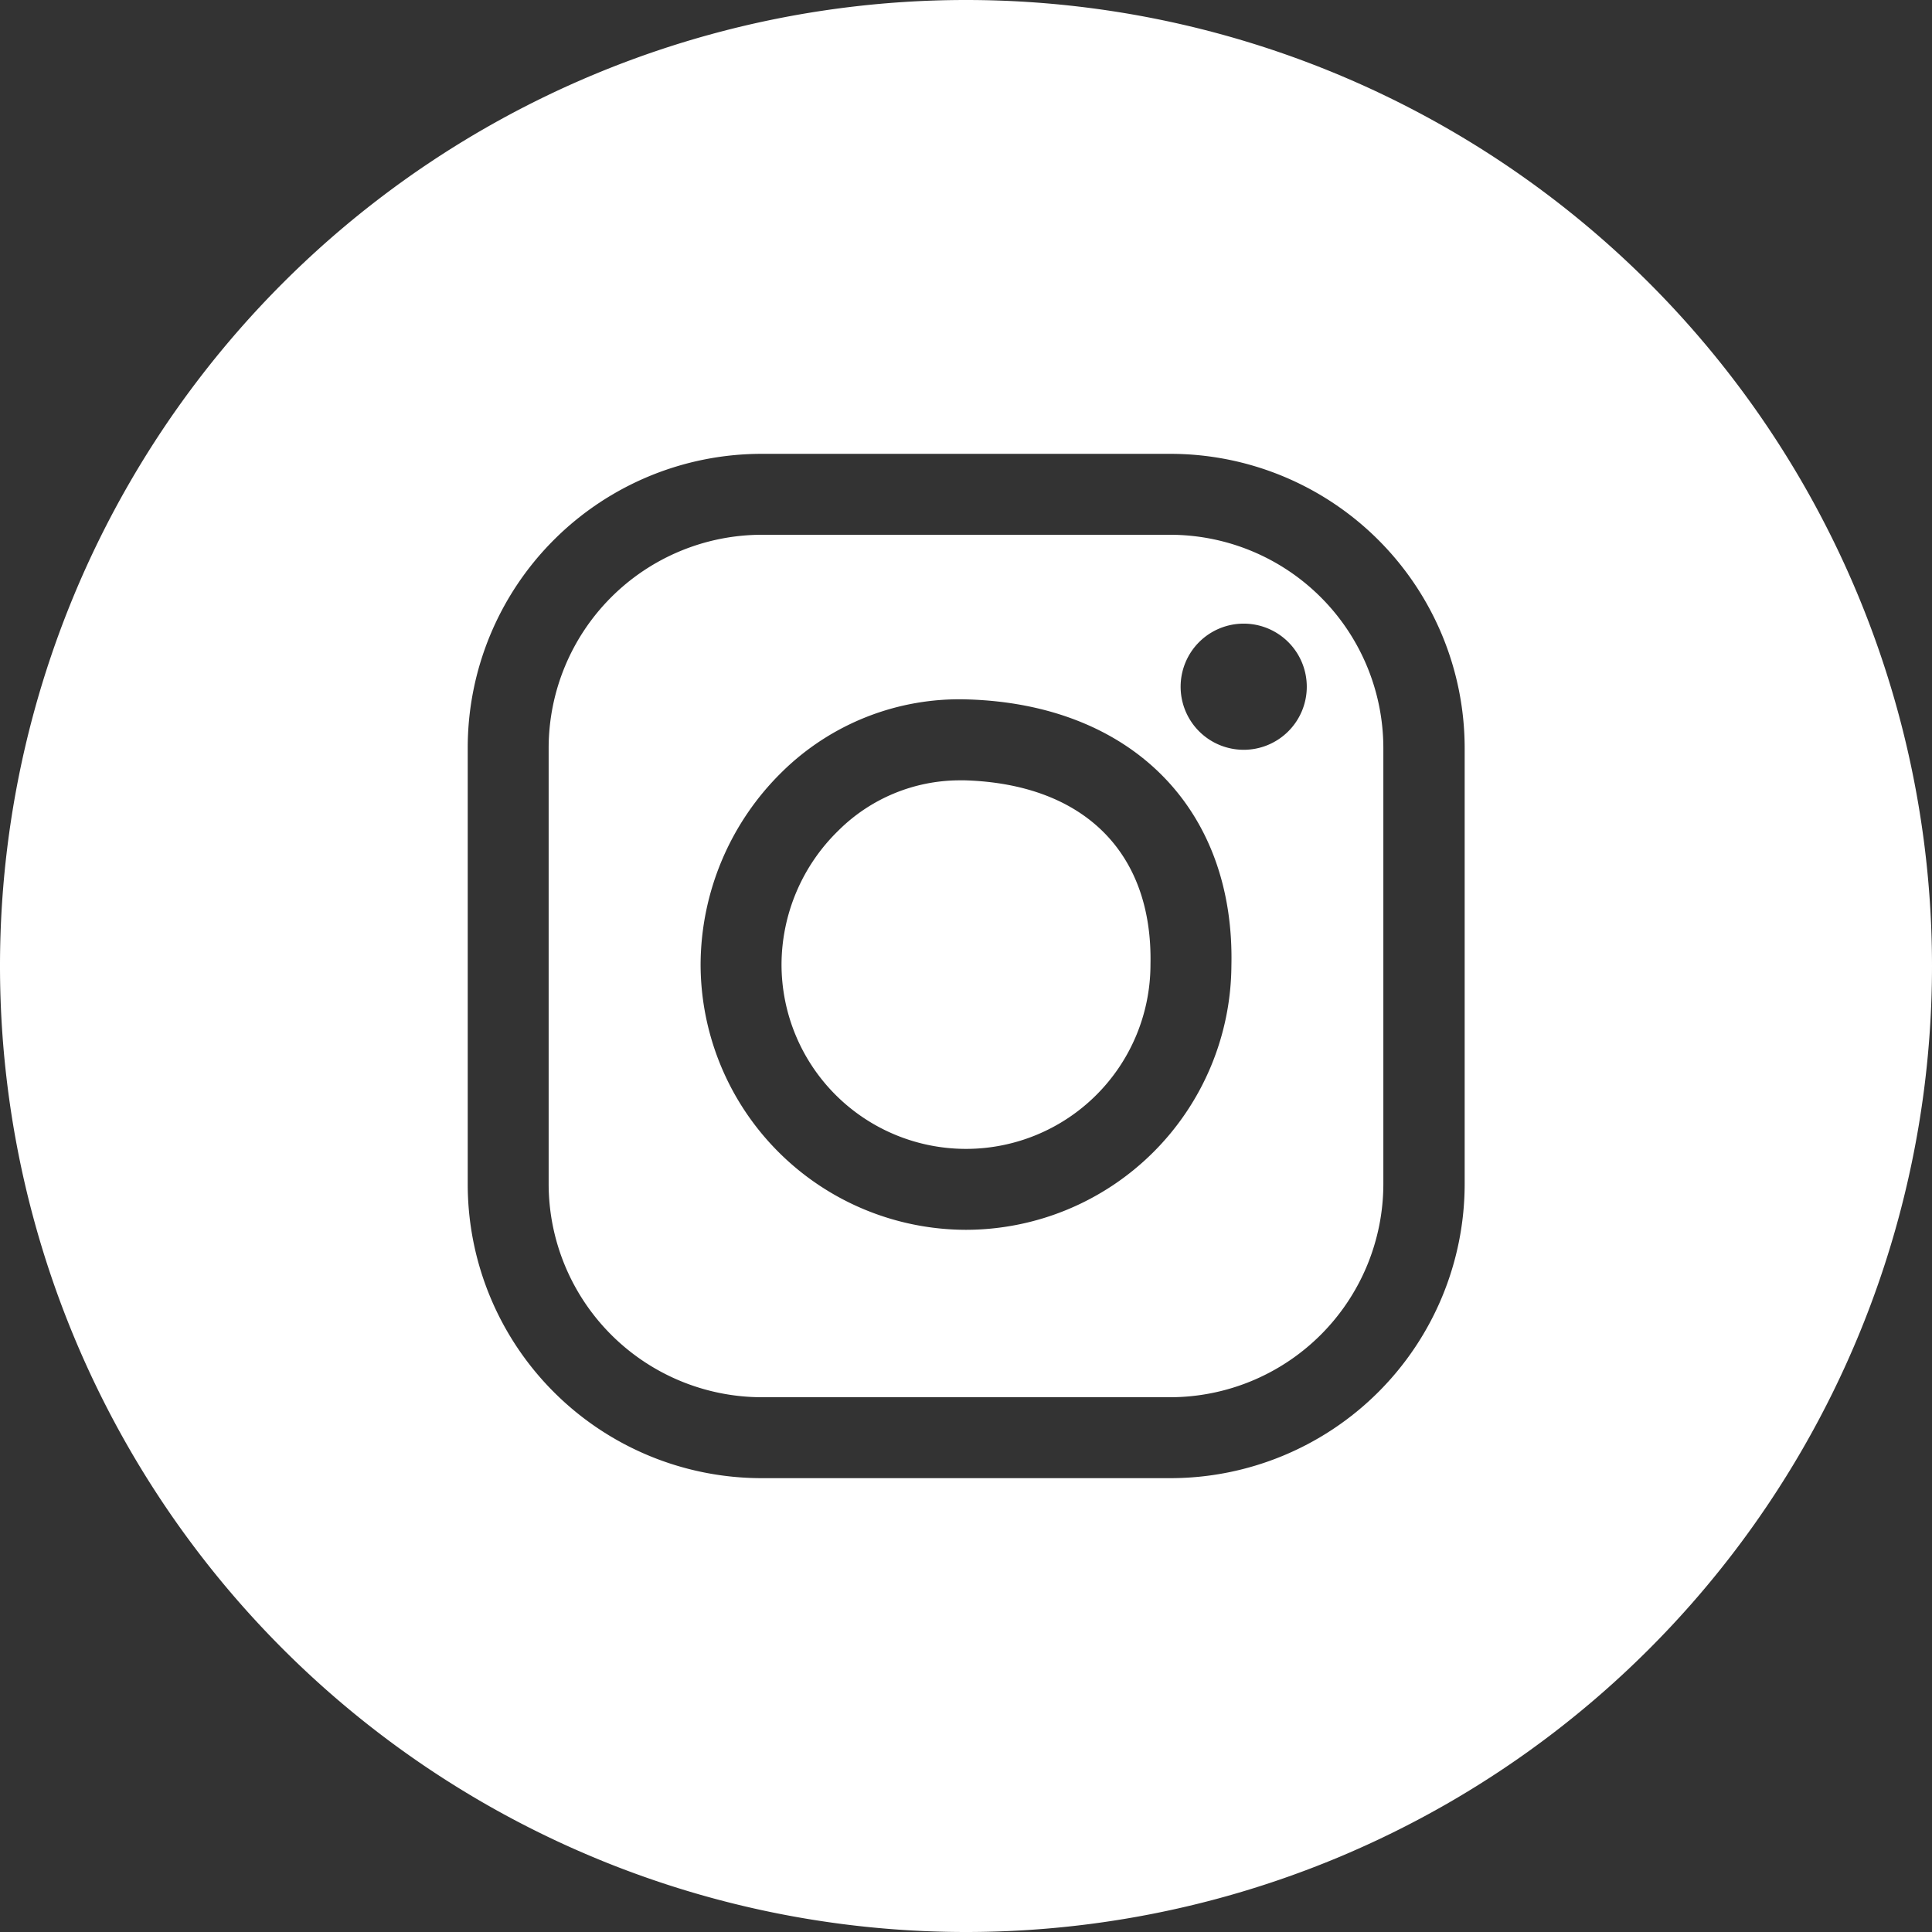
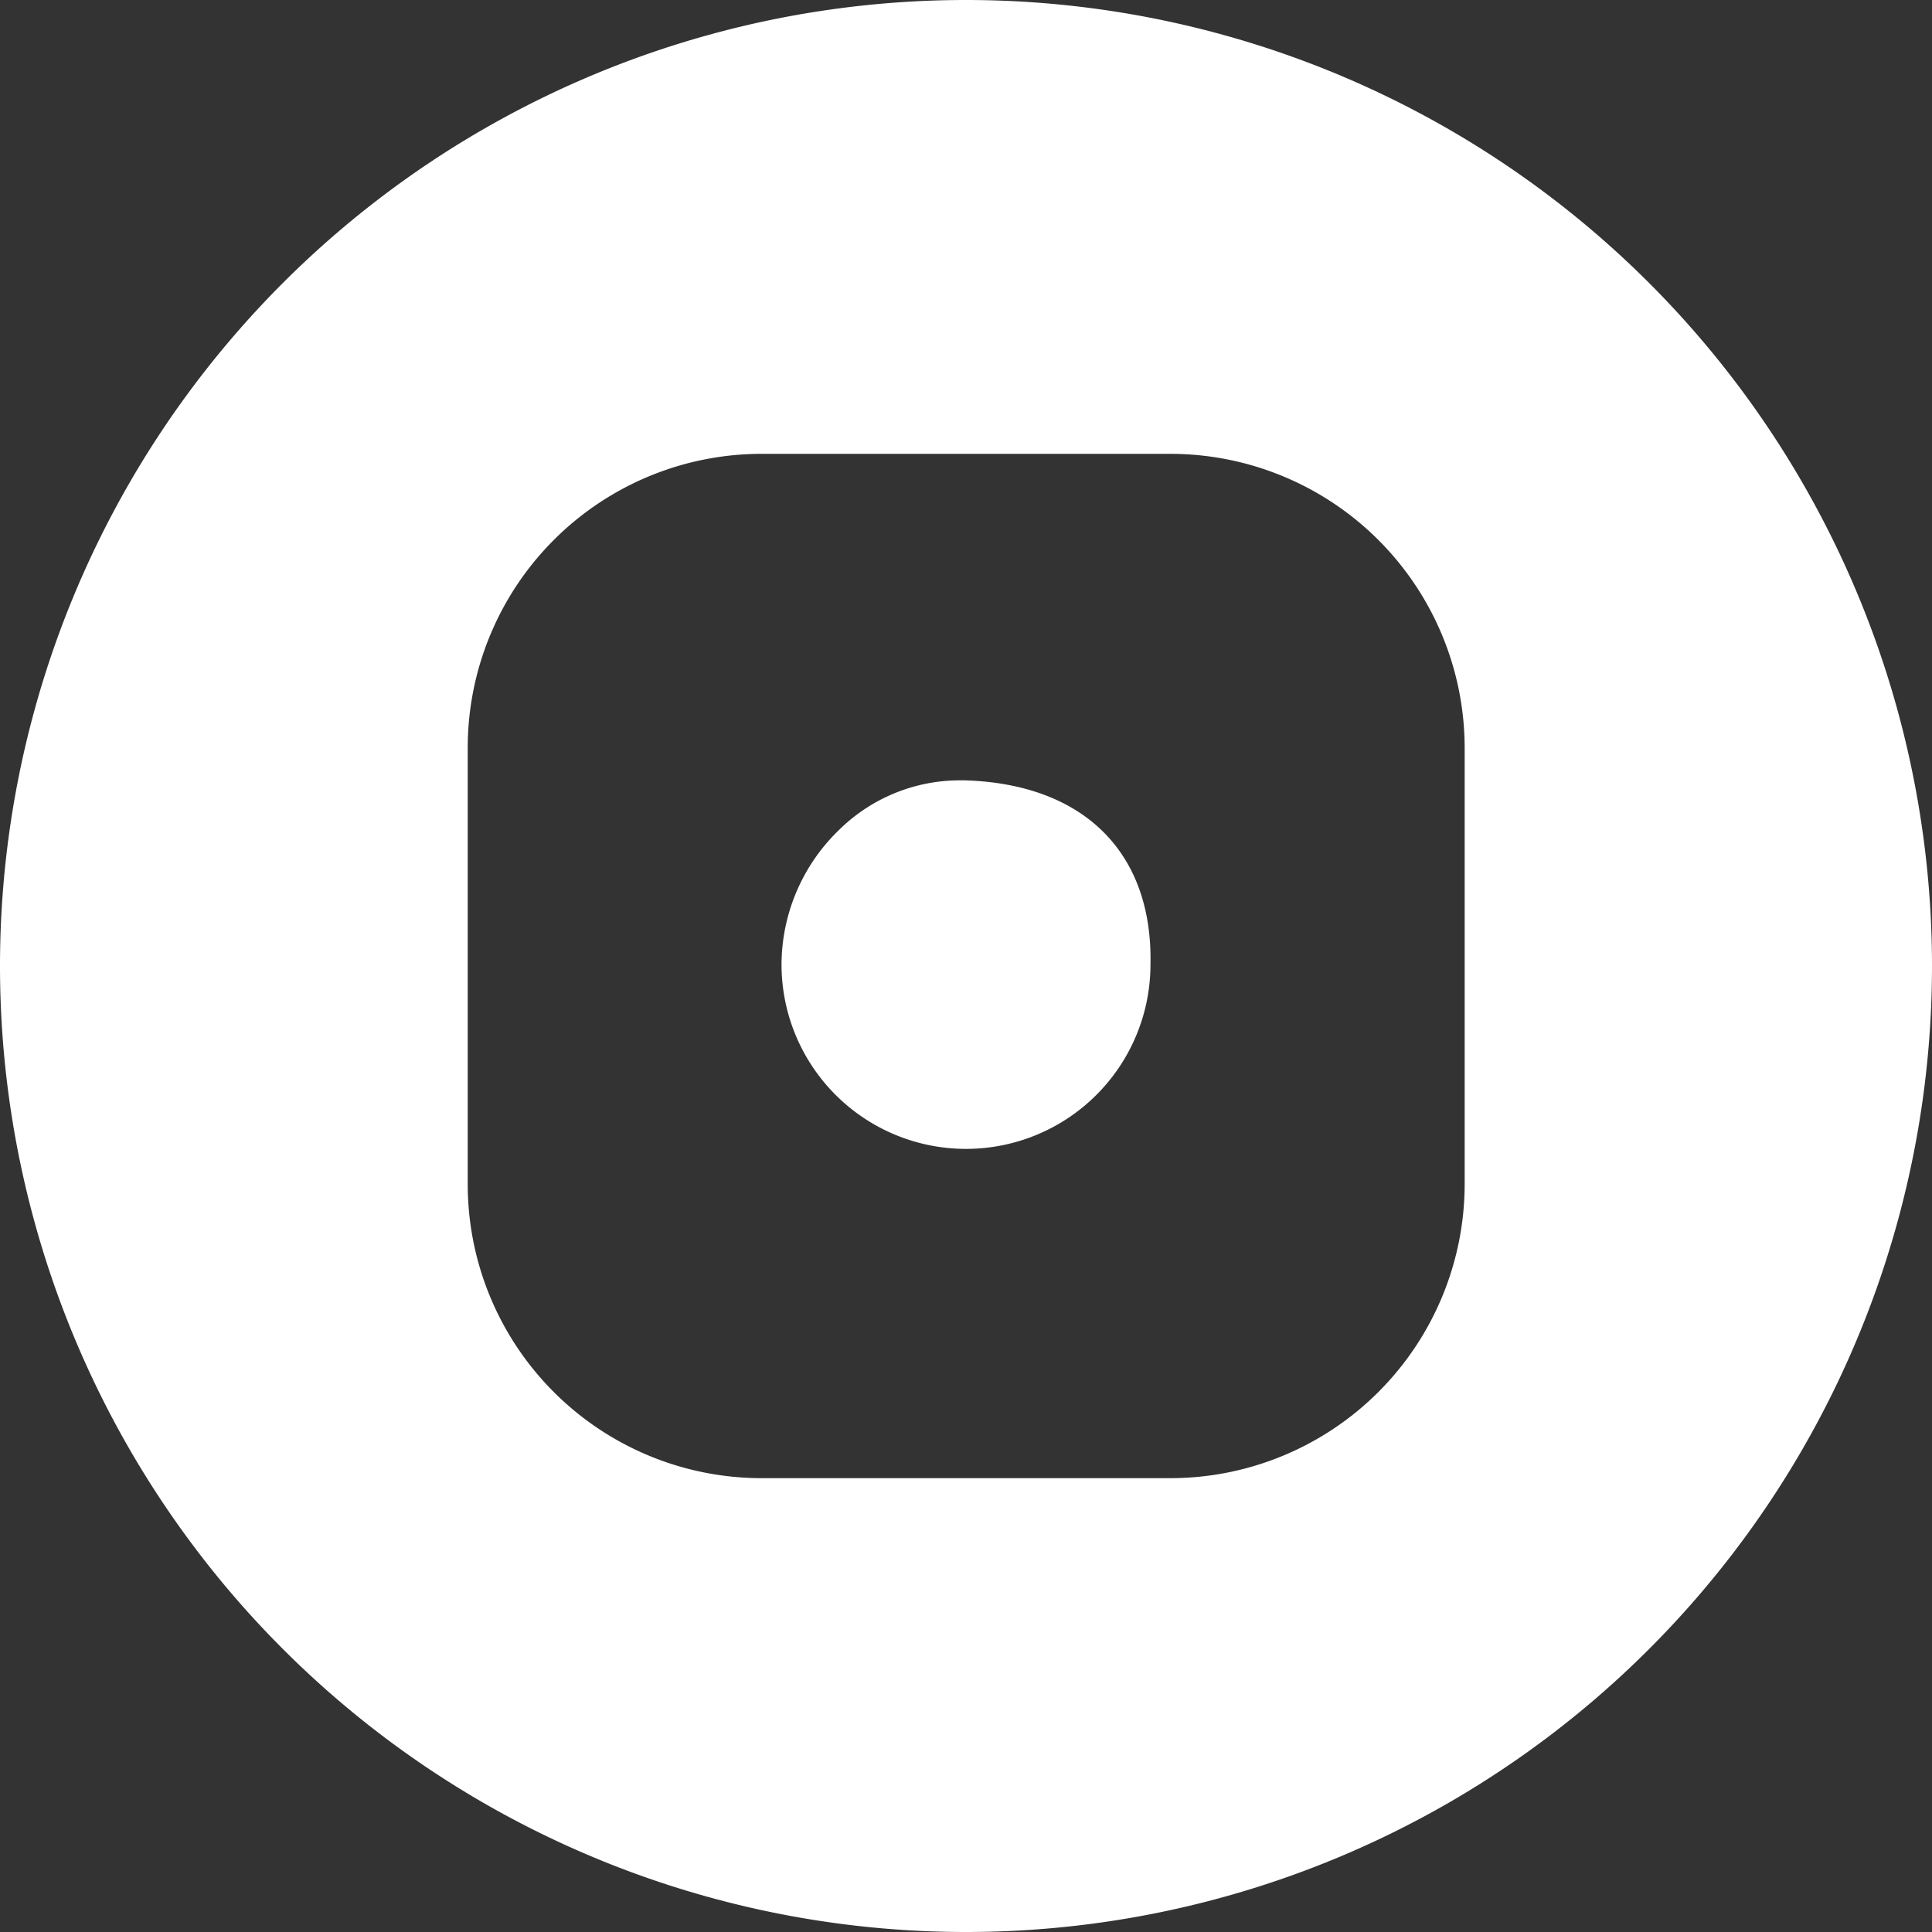
<svg xmlns="http://www.w3.org/2000/svg" id="Layer_1" data-name="Layer 1" viewBox="0 0 48.7 48.7">
  <rect x="0" y="0" width="48.7" height="48.7" fill="#333333" stroke="none" />
  <defs>
    <style>.cls-1{fill:#fff;}</style>
  </defs>
  <path class="cls-1" d="M24.32,19.67h-.13a4.34,4.34,0,0,0-3.05,1.26,4.73,4.73,0,0,0-1.44,3.38,4.65,4.65,0,1,0,9.3,0C29.06,21.48,27.31,19.76,24.32,19.67Z" />
-   <path class="cls-1" d="M29.5,13.48H19.2a5.38,5.38,0,0,0-5.37,5.37v11a5.38,5.38,0,0,0,5.37,5.37H29.5a5.38,5.38,0,0,0,5.37-5.37v-11A5.38,5.38,0,0,0,29.5,13.48ZM24.35,31a6.7,6.7,0,0,1-6.69-6.69,6.83,6.83,0,0,1,2.05-4.85,6.37,6.37,0,0,1,4.67-1.83c4.13.12,6.75,2.75,6.66,6.71A6.7,6.7,0,0,1,24.35,31Zm7-12.1a1.59,1.59,0,1,1,1.59-1.59A1.59,1.59,0,0,1,31.33,18.9Z" />
  <path class="cls-1" d="M24.35,0h0A24.35,24.35,0,0,0,0,24.35H0A24.35,24.35,0,0,0,24.35,48.7h0A24.35,24.35,0,0,0,48.7,24.35h0A24.35,24.35,0,0,0,24.35,0ZM36.92,29.85a7.42,7.42,0,0,1-7.42,7.41H19.2a7.41,7.41,0,0,1-7.41-7.41v-11a7.41,7.41,0,0,1,7.41-7.41H29.5a7.42,7.42,0,0,1,7.42,7.41Z" />
</svg>